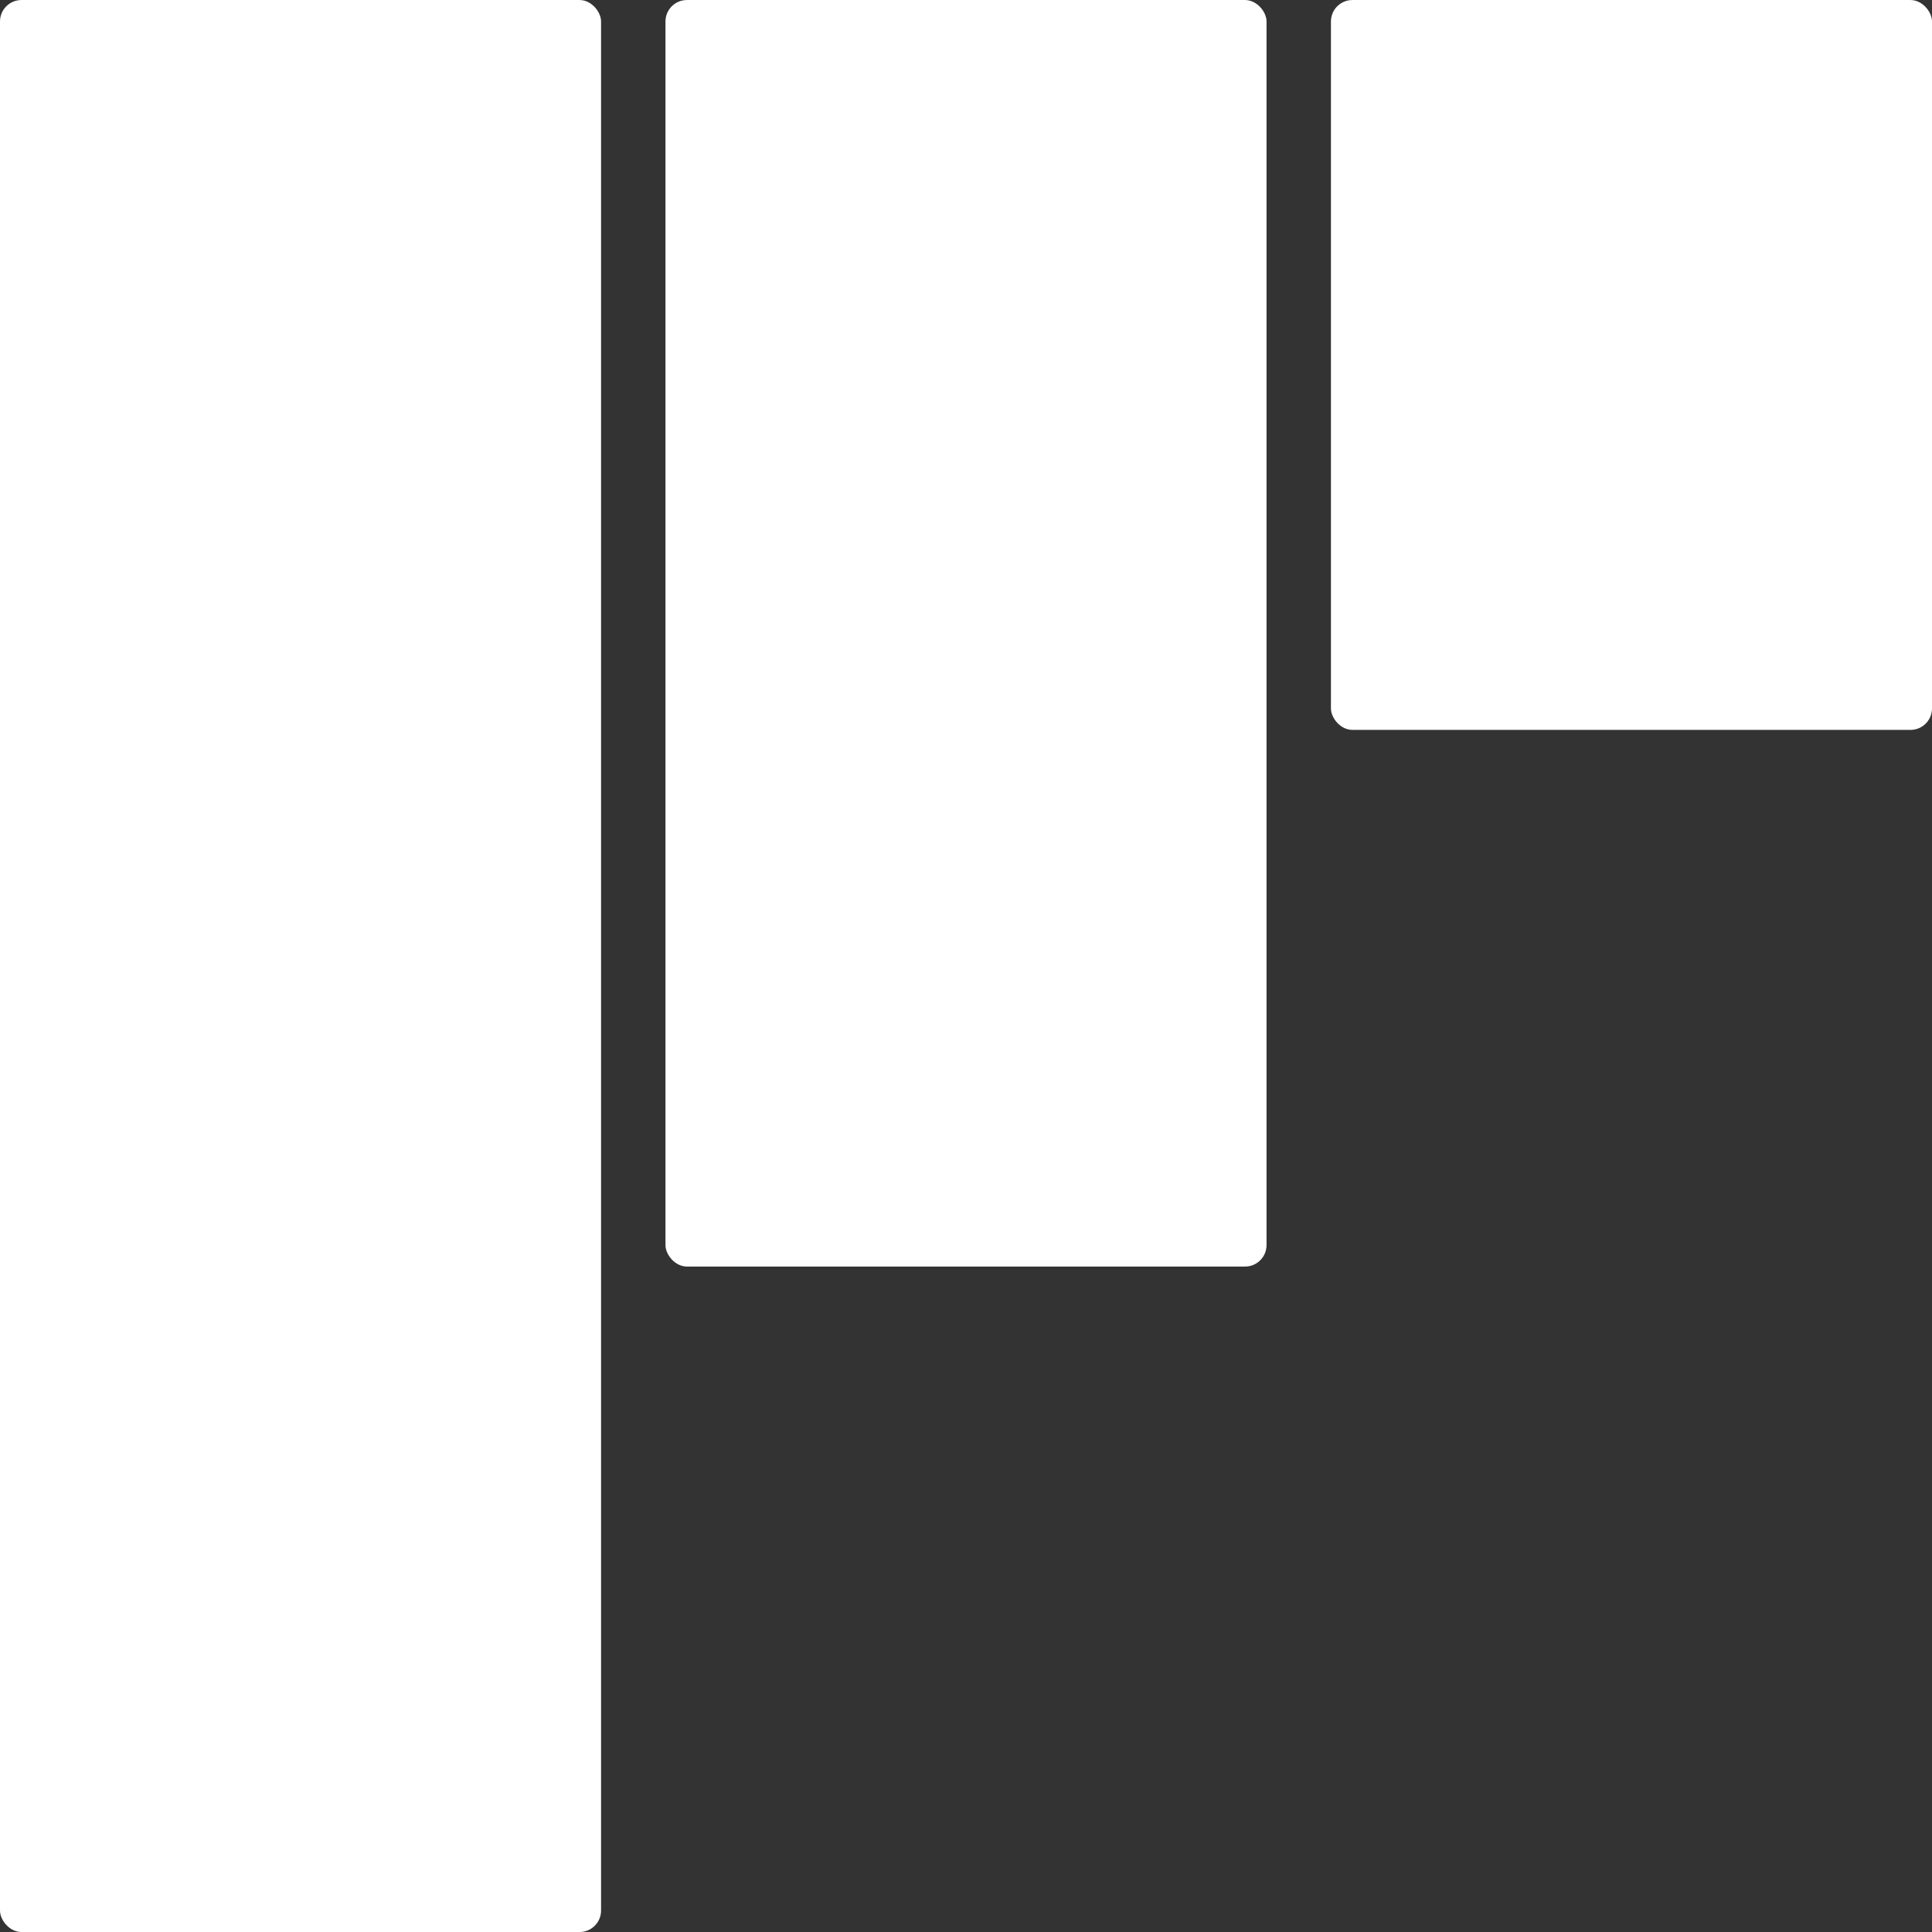
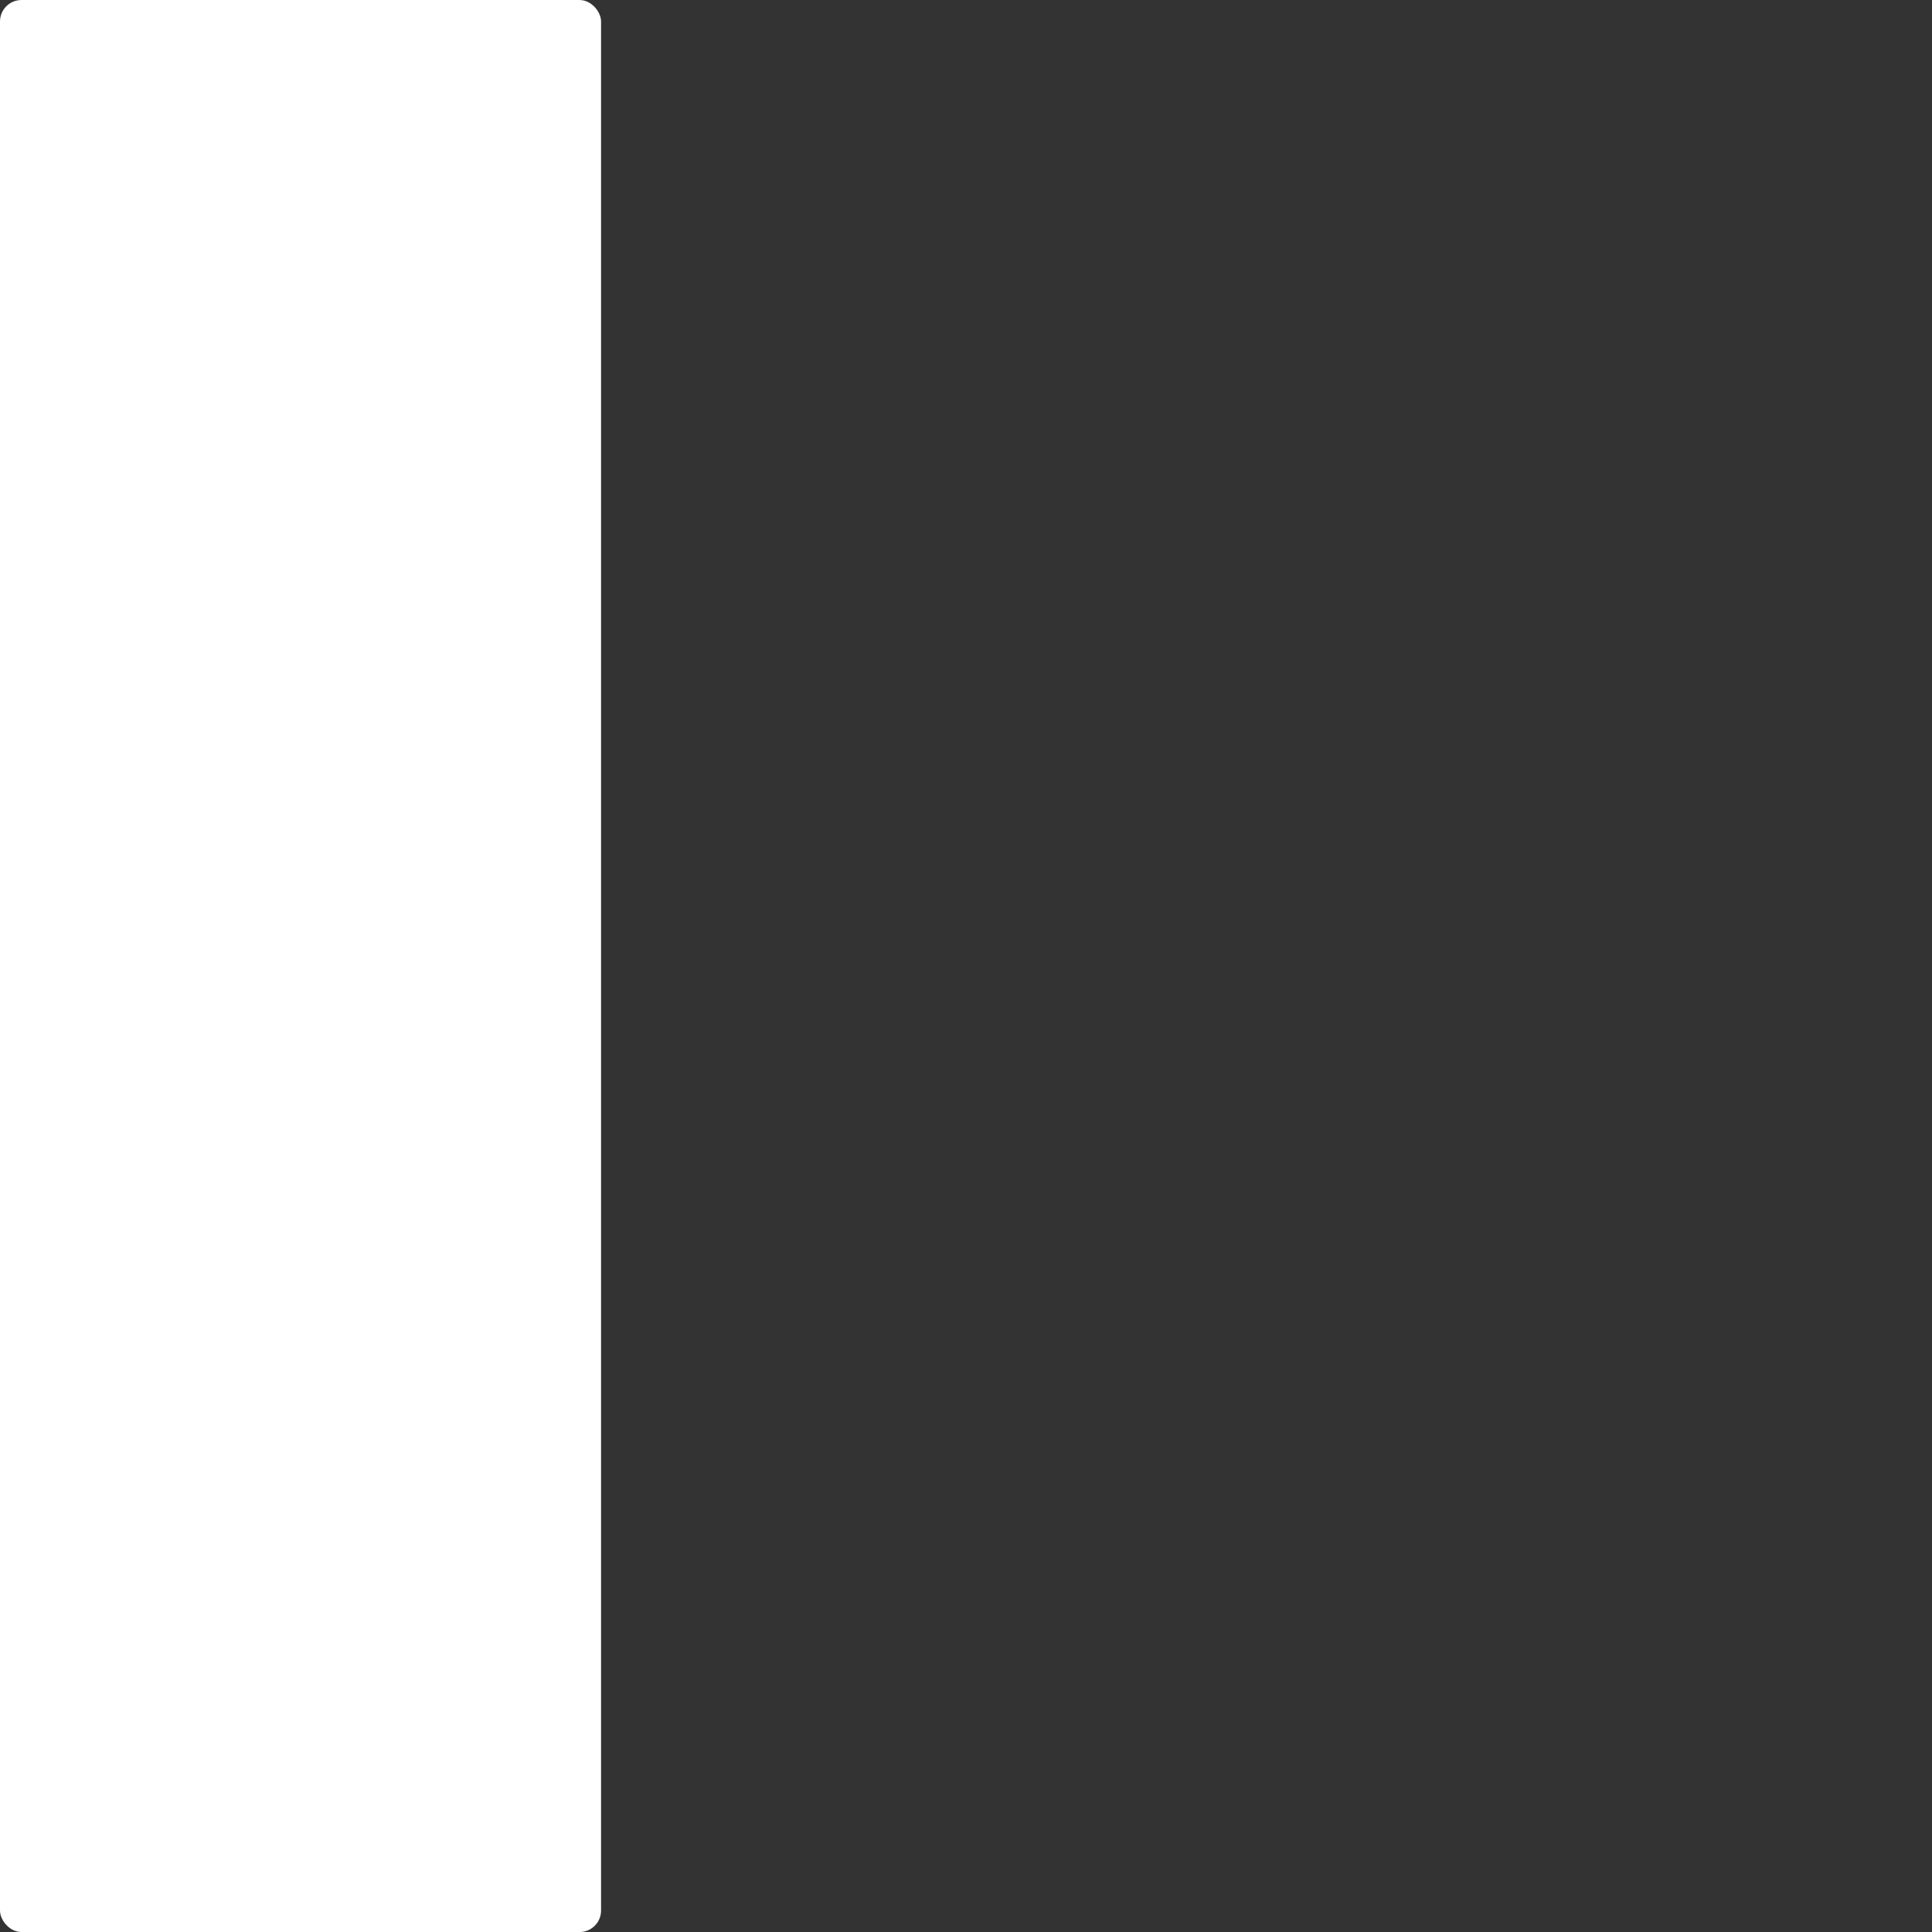
<svg xmlns="http://www.w3.org/2000/svg" width="90" height="90" viewBox="0 0 90 90">
  <rect x="0" y="0" width="90" height="90" fill="#333333" stroke="none" />
  <g id="Group_40" data-name="Group 40" transform="translate(0 -0.205)">
    <rect id="Rectangle_24" data-name="Rectangle 24" width="28" height="90" rx="1" transform="translate(0 0.206)" fill="#fff" />
-     <rect id="Rectangle_25" data-name="Rectangle 25" width="28" height="59" rx="1" transform="translate(31 0.206)" fill="#fff" />
-     <rect id="Rectangle_26" data-name="Rectangle 26" width="28" height="34" rx="1" transform="translate(62 0.206)" fill="#fff" />
  </g>
</svg>